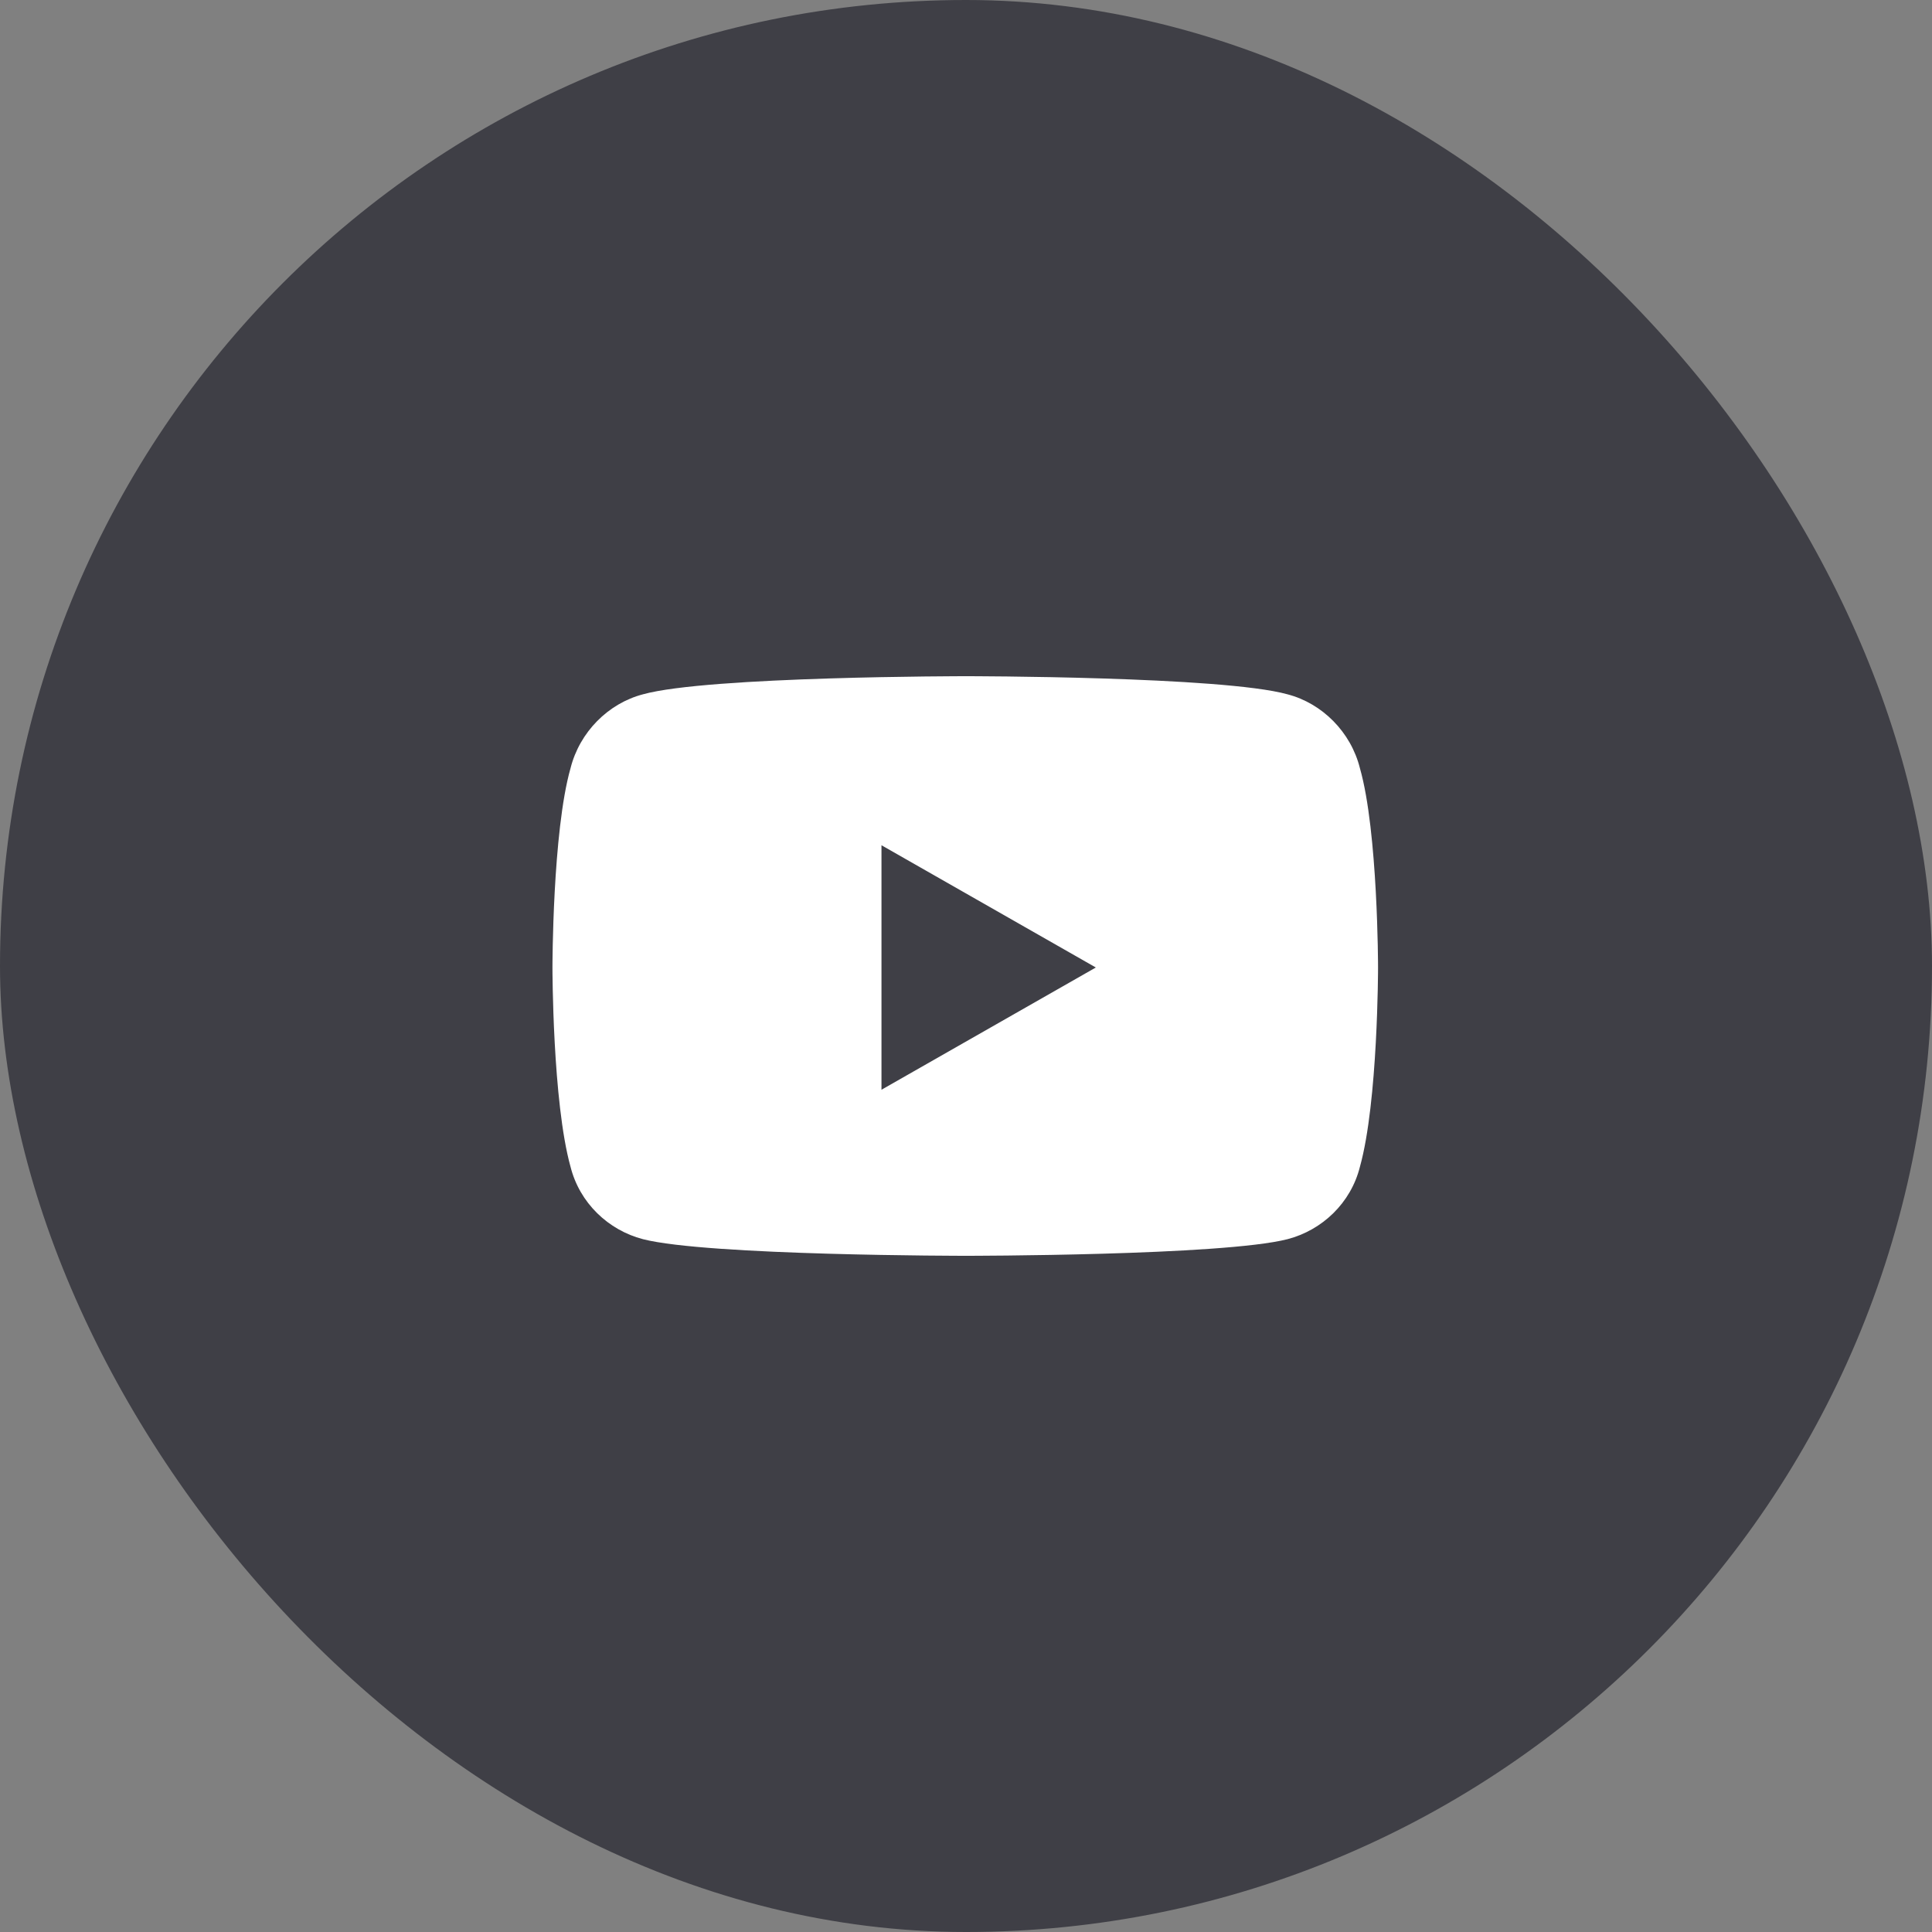
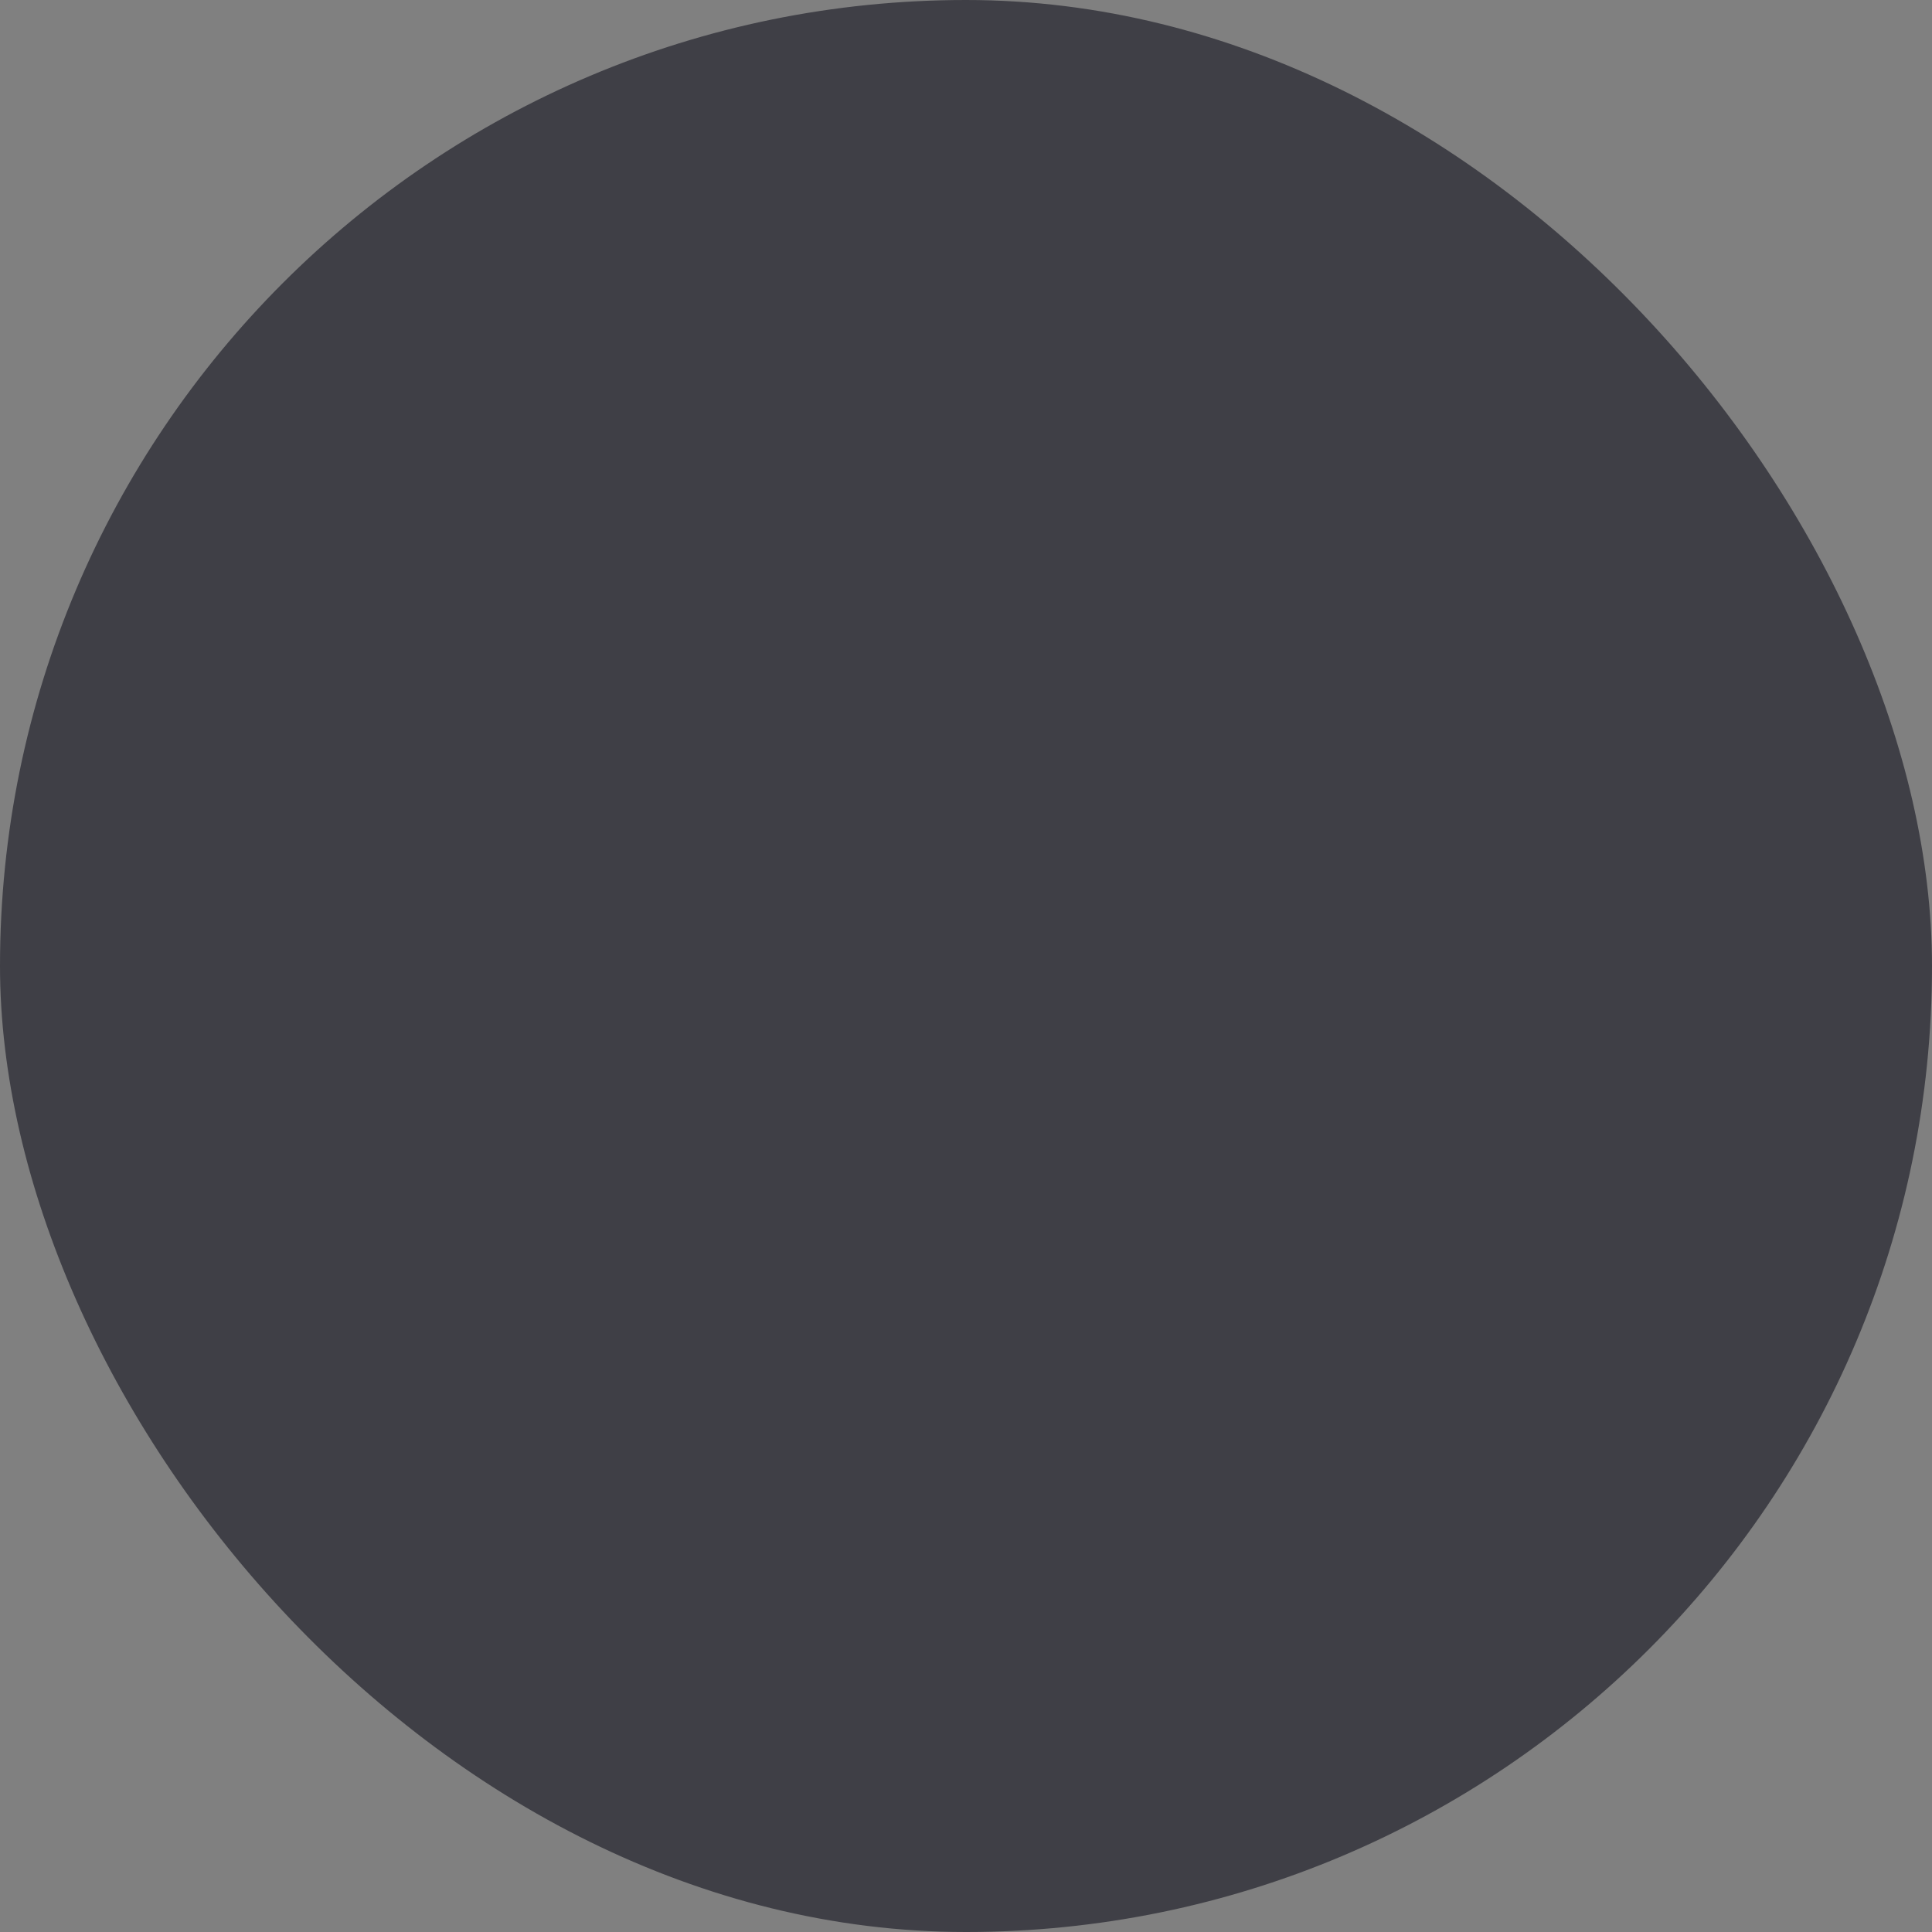
<svg xmlns="http://www.w3.org/2000/svg" width="40" height="40" viewBox="0 0 40 40" fill="none">
  <rect x="0" y="0" width="40" height="40" fill="#808080" stroke="none" />
  <rect width="40" height="40" rx="20" fill="#3F3F46" />
-   <path d="M28.156 15.906C27.969 15.156 27.375 14.562 26.656 14.375C25.312 14 20 14 20 14C20 14 14.656 14 13.312 14.375C12.594 14.562 12 15.156 11.812 15.906C11.438 17.219 11.438 20.031 11.438 20.031C11.438 20.031 11.438 22.812 11.812 24.156C12 24.906 12.594 25.469 13.312 25.656C14.656 26 20 26 20 26C20 26 25.312 26 26.656 25.656C27.375 25.469 27.969 24.906 28.156 24.156C28.531 22.812 28.531 20.031 28.531 20.031C28.531 20.031 28.531 17.219 28.156 15.906ZM18.25 22.562V17.5L22.688 20.031L18.25 22.562Z" fill="white" />
</svg>